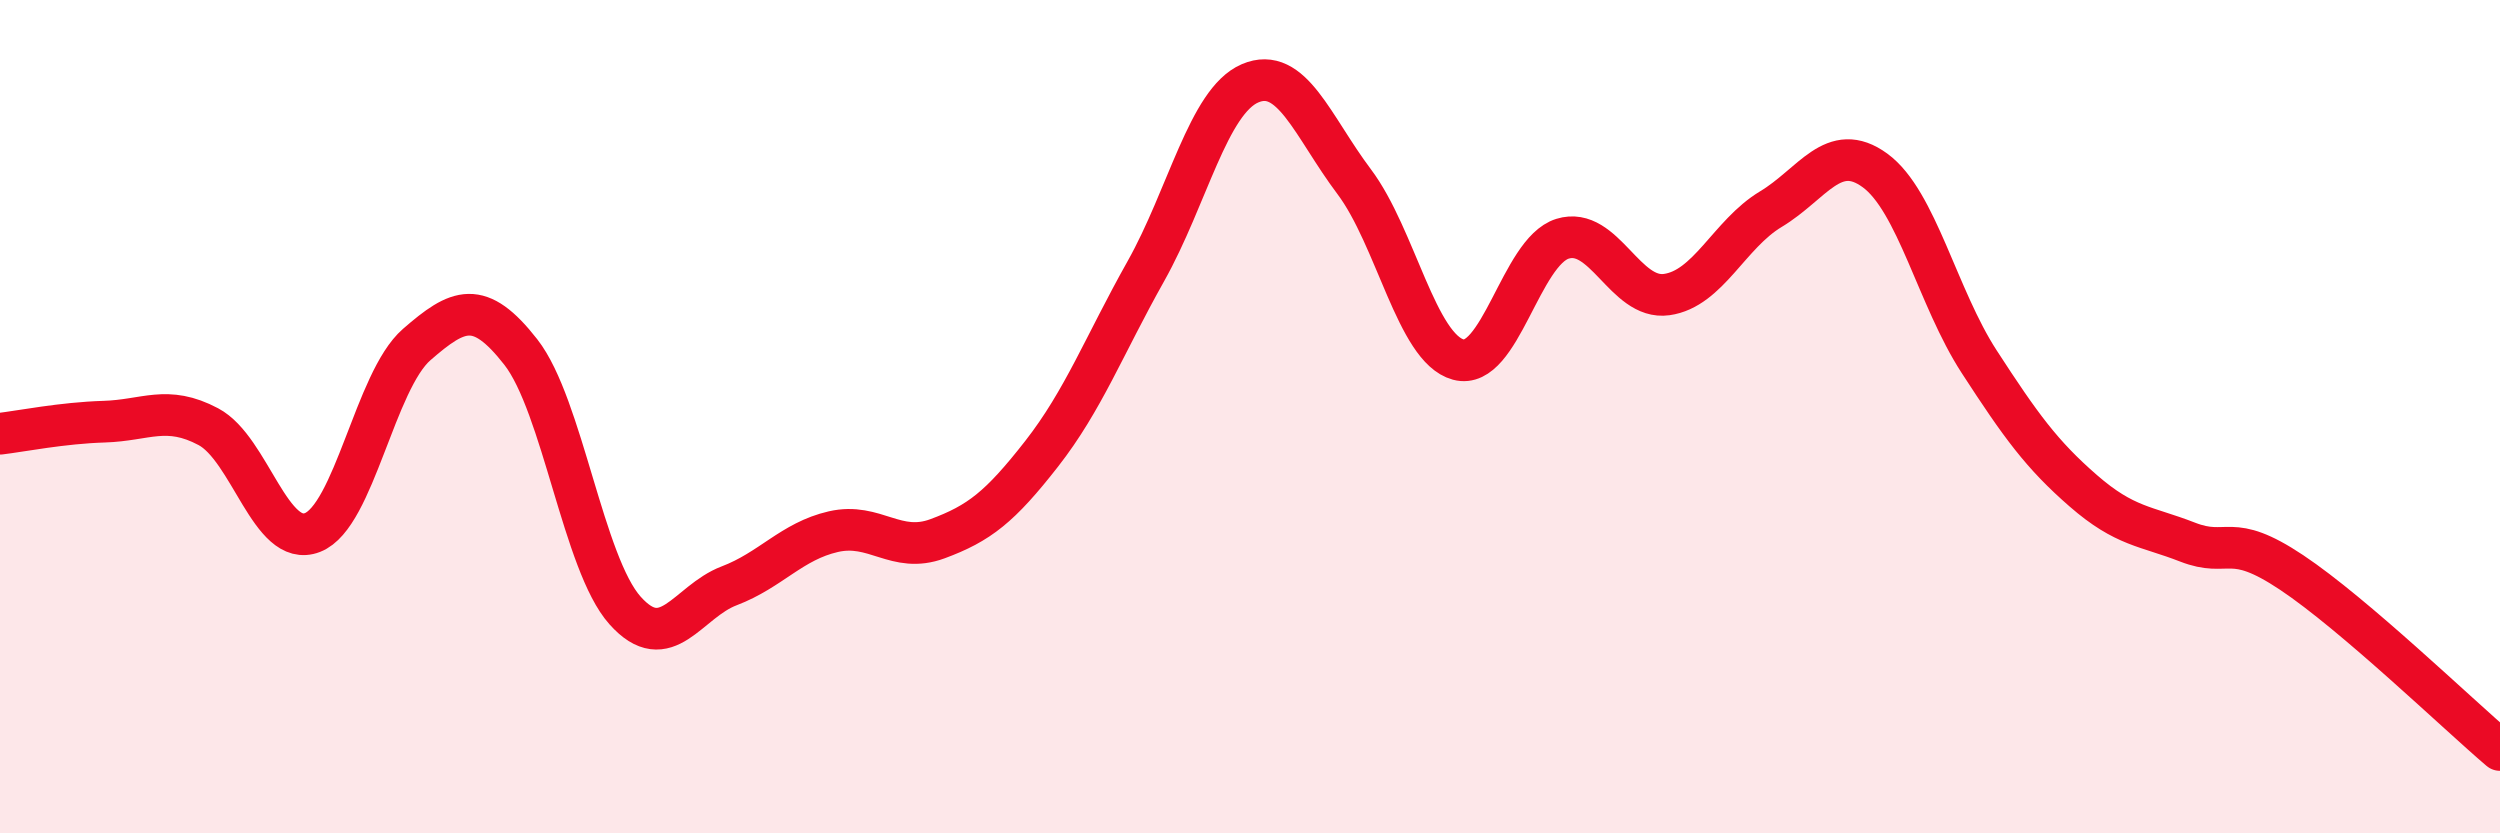
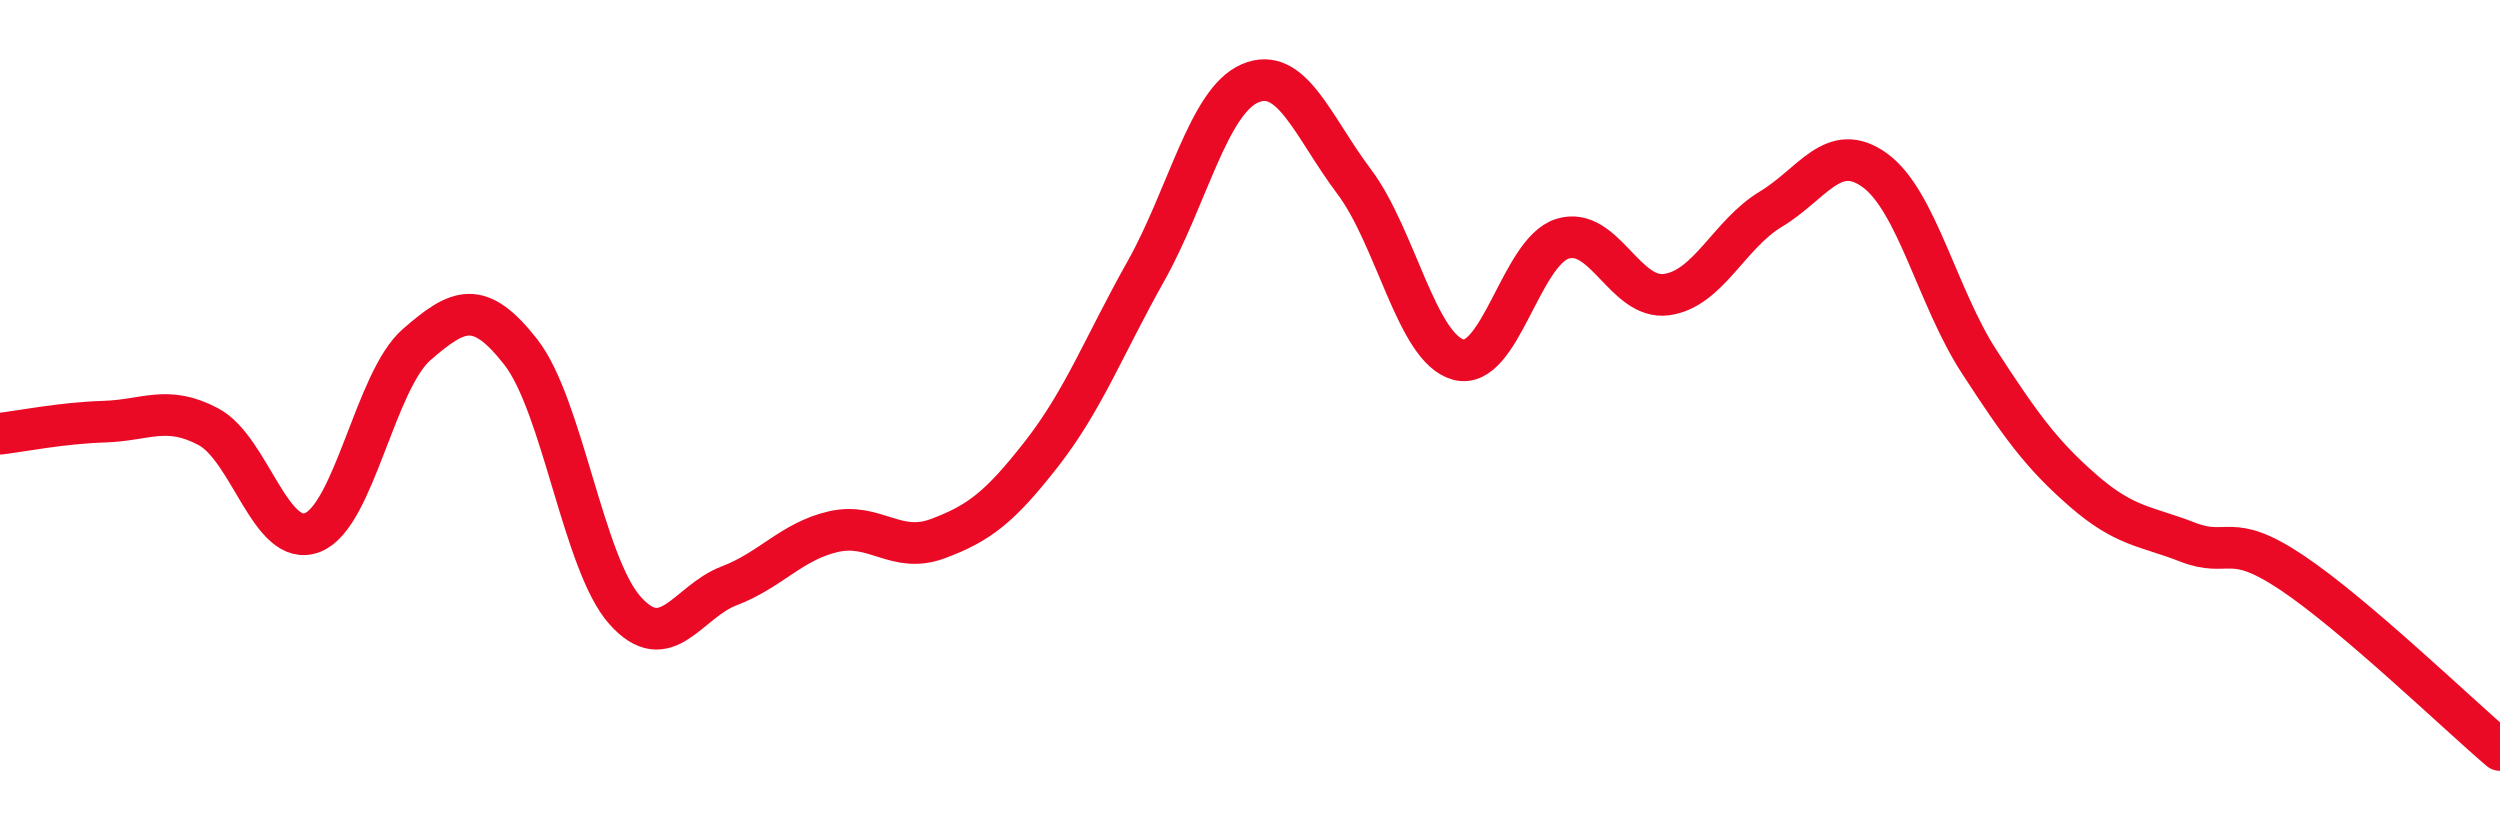
<svg xmlns="http://www.w3.org/2000/svg" width="60" height="20" viewBox="0 0 60 20">
-   <path d="M 0,10.41 C 0.5,10.35 1.5,10.15 2.5,10.12 C 3.5,10.09 4,9.71 5,10.24 C 6,10.77 6.5,13.17 7.5,12.78 C 8.5,12.39 9,9.14 10,8.27 C 11,7.4 11.5,7.17 12.5,8.45 C 13.5,9.73 14,13.53 15,14.65 C 16,15.77 16.5,14.44 17.5,14.06 C 18.5,13.68 19,12.99 20,12.76 C 21,12.53 21.5,13.3 22.5,12.93 C 23.5,12.56 24,12.17 25,10.89 C 26,9.61 26.5,8.29 27.5,6.51 C 28.5,4.73 29,2.43 30,2 C 31,1.57 31.5,3.03 32.5,4.36 C 33.5,5.69 34,8.36 35,8.63 C 36,8.9 36.5,6.04 37.5,5.73 C 38.5,5.42 39,7.21 40,7.07 C 41,6.93 41.5,5.62 42.5,5.02 C 43.5,4.42 44,3.36 45,4.09 C 46,4.82 46.5,7.14 47.5,8.68 C 48.5,10.22 49,10.91 50,11.78 C 51,12.65 51.5,12.62 52.5,13.01 C 53.5,13.4 53.5,12.74 55,13.74 C 56.5,14.74 59,17.15 60,18L60 20L0 20Z" fill="#EB0A25" opacity="0.1" stroke-linecap="round" stroke-linejoin="round" />
  <path d="M 0,10.41 C 0.5,10.35 1.5,10.15 2.5,10.12 C 3.5,10.09 4,9.71 5,10.24 C 6,10.77 6.5,13.17 7.5,12.78 C 8.5,12.39 9,9.14 10,8.27 C 11,7.4 11.5,7.17 12.5,8.45 C 13.5,9.73 14,13.53 15,14.65 C 16,15.77 16.5,14.44 17.5,14.06 C 18.5,13.68 19,12.99 20,12.76 C 21,12.53 21.5,13.3 22.5,12.93 C 23.5,12.56 24,12.17 25,10.89 C 26,9.61 26.5,8.29 27.5,6.51 C 28.5,4.73 29,2.43 30,2 C 31,1.57 31.5,3.03 32.5,4.36 C 33.5,5.69 34,8.36 35,8.63 C 36,8.9 36.5,6.04 37.5,5.73 C 38.5,5.42 39,7.21 40,7.07 C 41,6.93 41.5,5.62 42.5,5.02 C 43.5,4.42 44,3.36 45,4.09 C 46,4.82 46.5,7.14 47.5,8.68 C 48.5,10.22 49,10.91 50,11.78 C 51,12.65 51.5,12.62 52.5,13.01 C 53.5,13.4 53.5,12.74 55,13.74 C 56.5,14.74 59,17.15 60,18" stroke="#EB0A25" stroke-width="1" fill="none" stroke-linecap="round" stroke-linejoin="round" />
</svg>